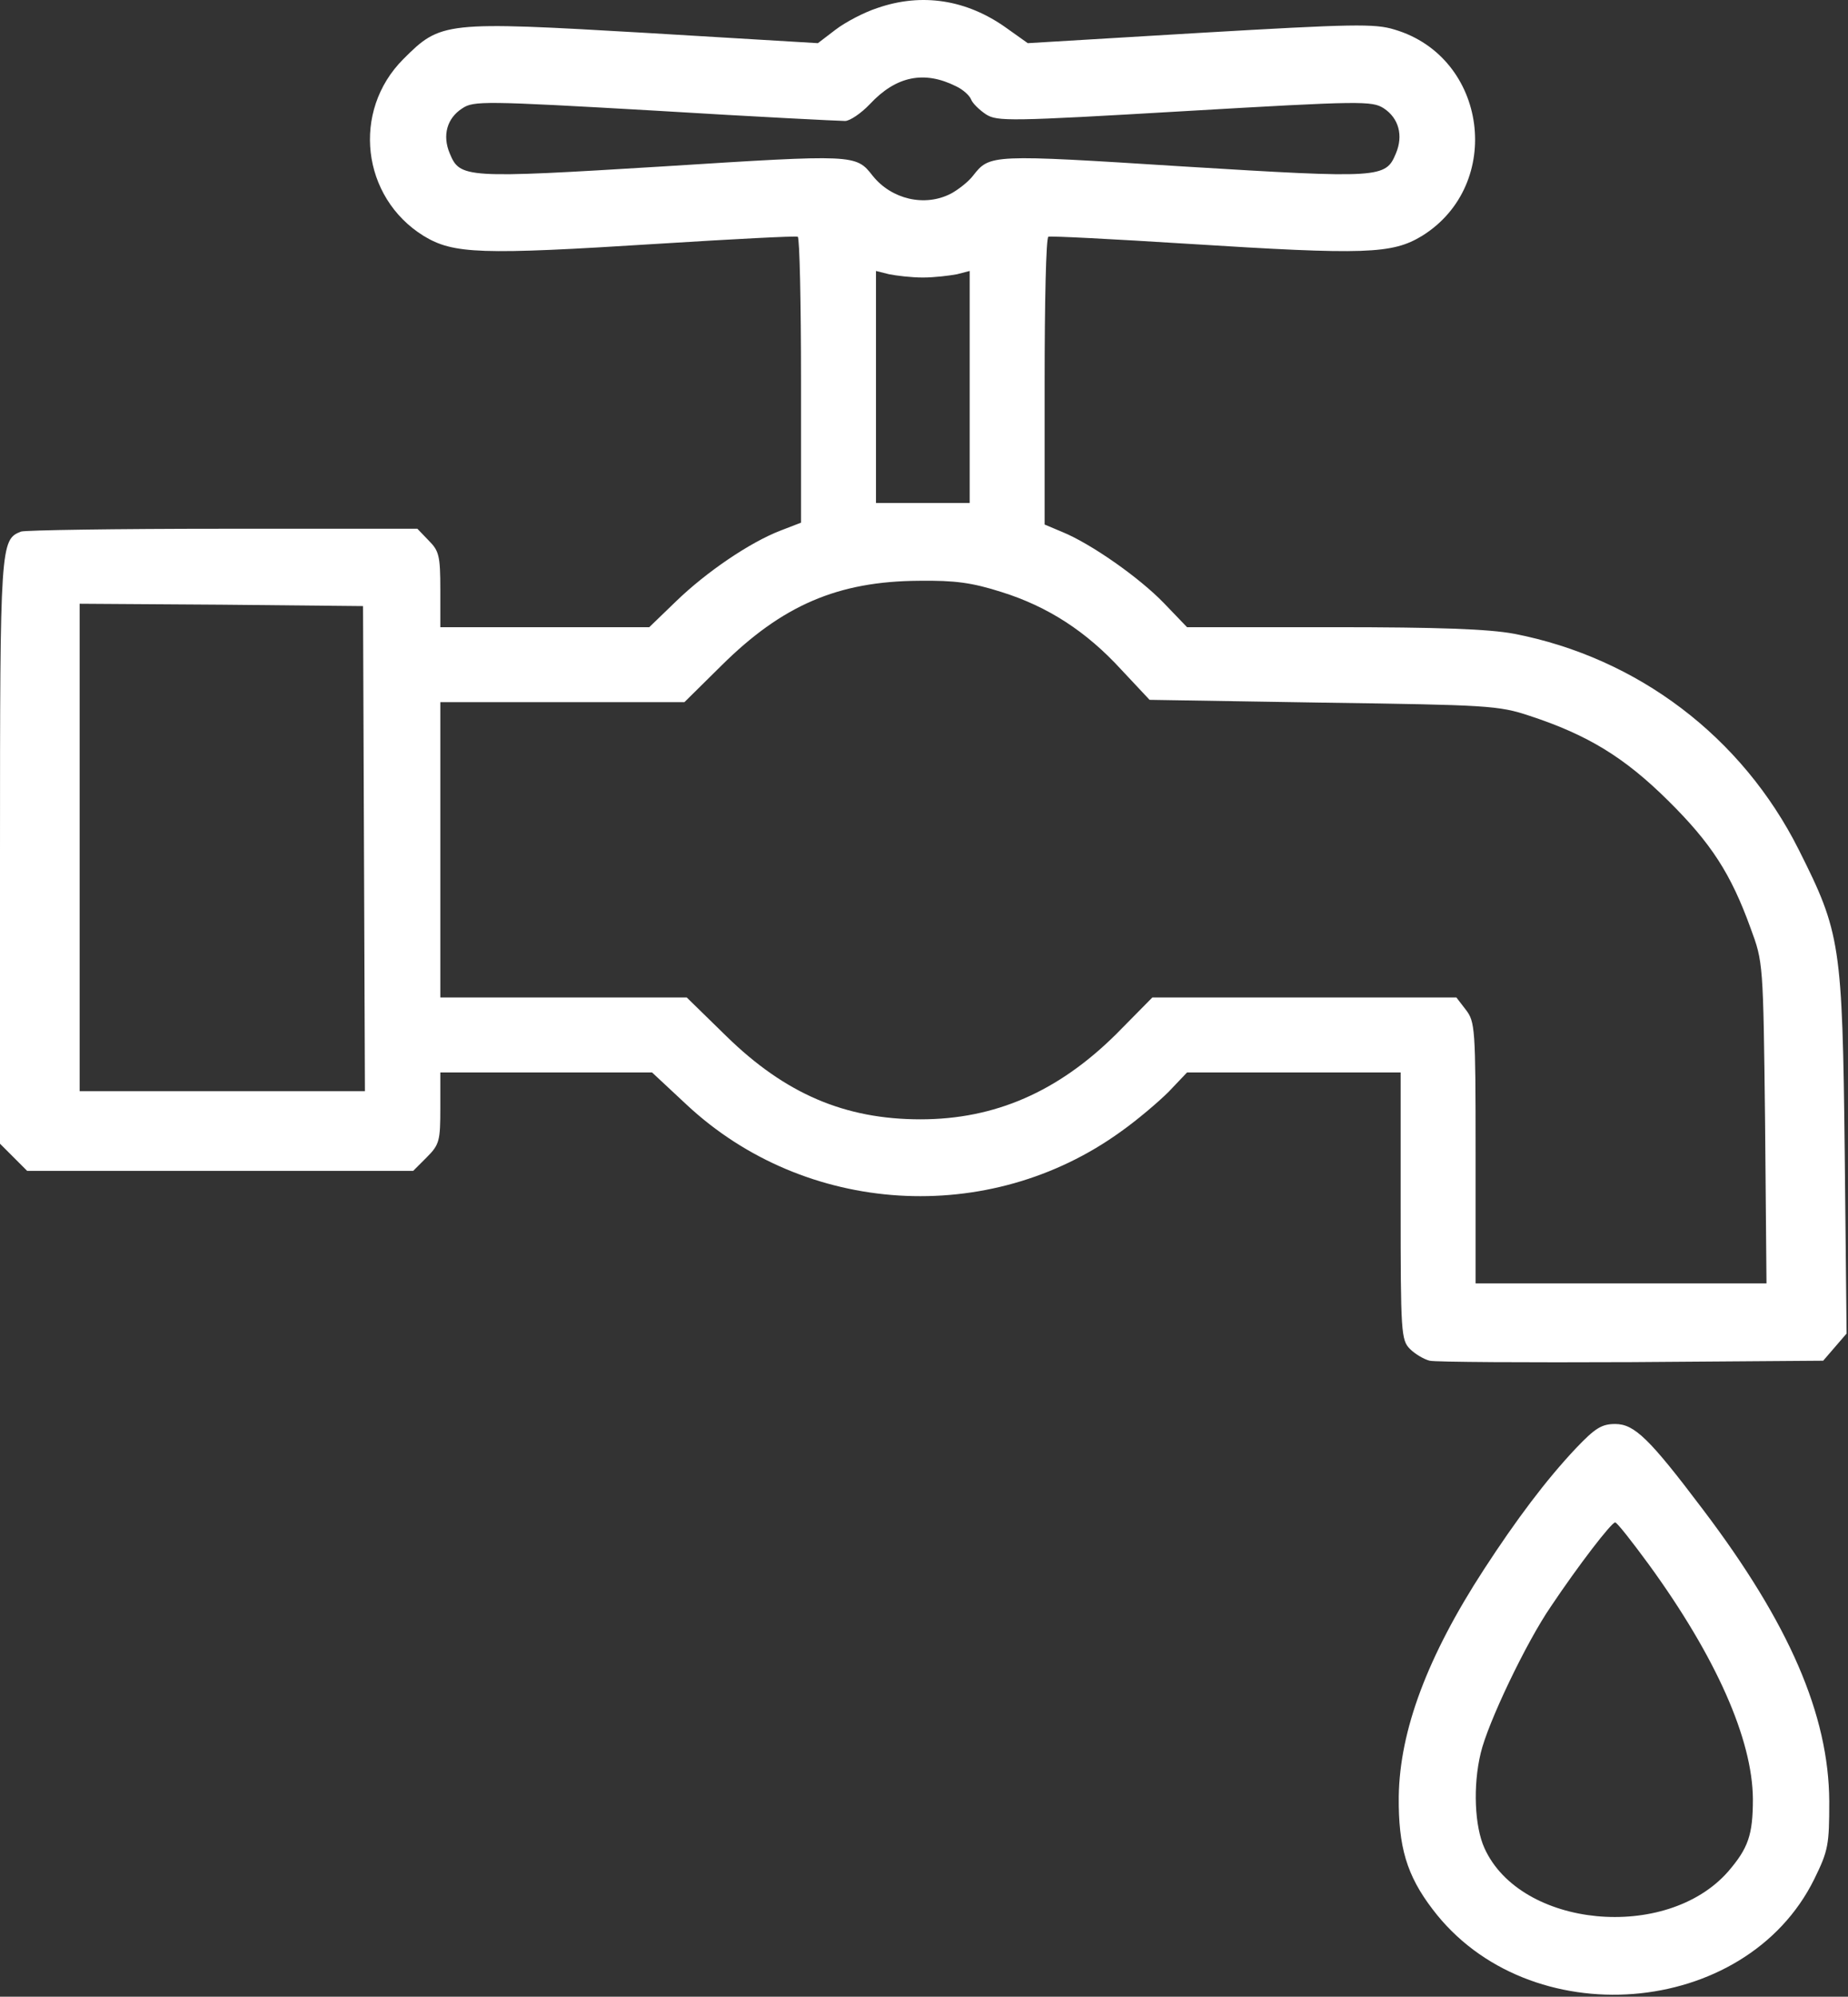
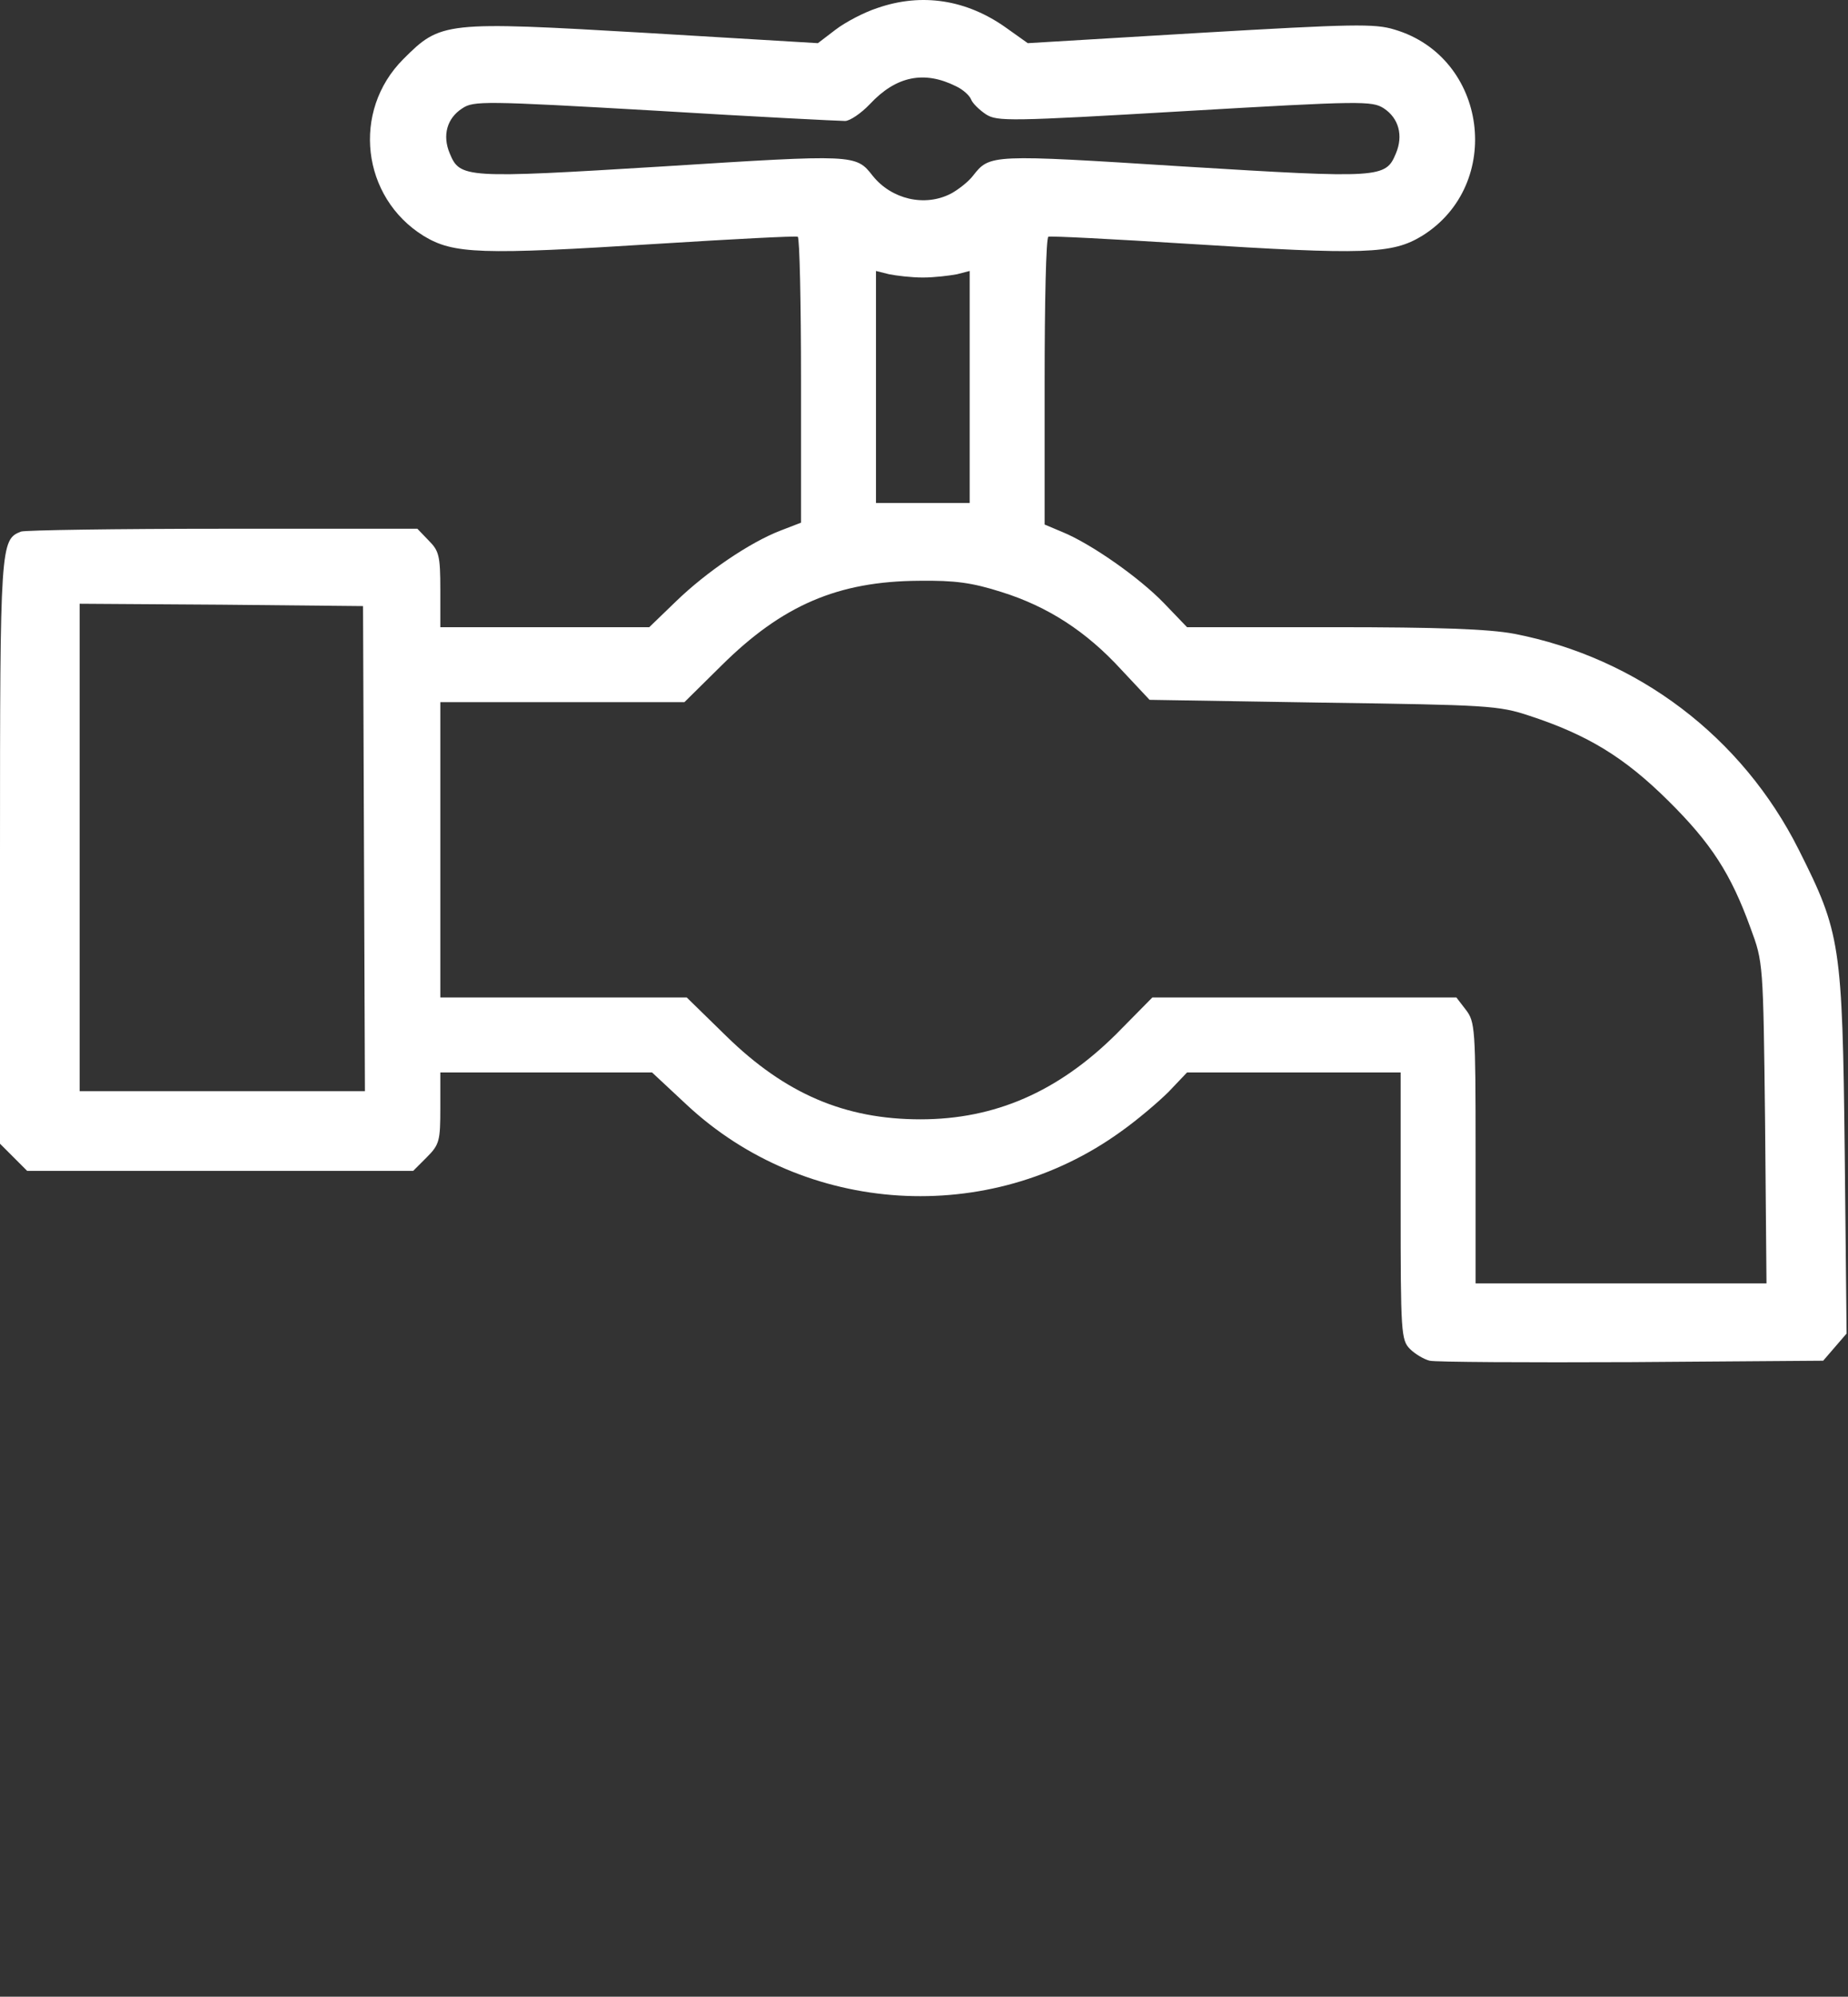
<svg xmlns="http://www.w3.org/2000/svg" width="526" height="568" viewBox="0 0 526 568" fill="none">
  <rect x="0" y="0" width="526" height="568" fill="#333333" stroke="none" />
  <path d="M249.733 2.28C246 3.48 240.667 6.28 237.867 8.413L232.8 12.28L183.733 9.346C126.4 6.013 125.467 6.146 114.8 16.813C100 31.613 102.933 56.146 120.533 67.08C129.067 72.28 136.667 72.546 187.333 69.346C208.667 68.013 226.4 67.08 227.067 67.346C227.6 67.613 228 86.146 228 108.28V148.68L222.133 150.946C213.467 154.28 201.067 162.68 192.4 171.08L184.8 178.413H155.067H125.333V167.746C125.333 158.013 124.933 156.68 122 153.746L118.8 150.413H63.467C33.067 150.413 7.2 150.813 6 151.213C0.133 153.48 0 154.813 0 242.413V325.346L3.867 329.213L7.733 333.08H62.667H117.6L121.467 329.213C125.067 325.613 125.333 324.546 125.333 315.213V305.08H155.467H185.6L195.467 314.28C229.2 345.746 281.467 349.08 319.067 321.88C323.6 318.68 329.733 313.48 332.667 310.546L337.867 305.08H368.267H398.667V343.08C398.667 379.08 398.8 381.213 401.333 383.746C402.8 385.213 405.333 386.68 406.933 387.08C408.667 387.48 434.533 387.613 464.4 387.48L518.933 387.08L522.267 383.213L525.6 379.346L525.067 327.88C524.4 268.546 523.867 265.346 512 241.746C495.867 209.613 466.133 187.08 430.933 180.28C423.733 178.946 409.733 178.413 379.467 178.413H337.867L331.333 171.613C324.267 164.28 310.533 154.68 302.4 151.346L297.333 149.213V108.546C297.333 86.146 297.733 67.613 298.4 67.346C298.933 67.08 316.8 68.013 338 69.346C388.667 72.546 396.267 72.28 404.8 67.08C428.133 52.546 423.467 16.28 396.933 8.413C391.333 6.68 385.067 6.813 341.6 9.346L292.533 12.28L286.533 8.013C275.2 -0.12 262.4 -2.12 249.733 2.28ZM272.133 24.546C274.133 25.48 276 27.213 276.4 28.28C276.8 29.346 278.667 31.213 280.667 32.546C283.867 34.546 287.2 34.546 337.2 31.613C387.467 28.68 390.533 28.68 393.867 30.813C398.133 33.613 399.467 38.546 397.333 43.613C394.4 50.68 393.2 50.813 336.667 47.346C281.867 43.88 281.733 43.88 276.933 50.013C275.6 51.746 272.667 54.013 270.667 55.08C263.2 58.946 253.733 56.68 248.4 50.013C243.6 43.88 243.467 43.88 188.667 47.346C132.133 50.813 130.933 50.68 128 43.613C125.867 38.546 127.2 33.613 131.6 30.813C134.8 28.68 137.733 28.68 186.533 31.48C214.8 33.213 239.067 34.413 240.533 34.413C241.867 34.413 245.067 32.28 247.6 29.613C255.067 21.613 263.067 20.013 272.133 24.546ZM262.667 78.946C266 78.946 270.267 78.413 272.4 78.013L276 77.08V110.013V143.08H262.667H249.333V110.013V77.08L253.067 78.013C255.067 78.413 259.333 78.946 262.667 78.946ZM285.067 168.413C298.267 172.546 309.2 179.613 319.2 190.546L327.2 199.08L376.533 199.88C423.333 200.546 426.533 200.68 435.333 203.613C452 209.08 462.4 215.48 474.8 227.746C487.067 239.88 492.667 248.546 498.267 264.013C501.867 273.746 501.867 273.746 502.4 319.346L502.8 365.08H461.467H420V327.88C420 292.413 419.867 290.68 417.2 287.213L414.533 283.746H371.333H328L317.733 294.146C301.2 310.546 283.2 318.413 262 318.413C240.4 318.413 223.467 311.08 206.8 294.813L195.467 283.746H160.4H125.333V241.746V199.746H160.133H194.8L205.333 189.346C222.667 172.146 238.533 165.346 261.6 165.213C271.867 165.08 276.667 165.746 285.067 168.413ZM103.6 241.346L103.867 310.413H63.333H22.667V241.08V171.746L63.067 172.013L103.333 172.413L103.6 241.346Z" fill="white" />
-   <path d="M448.53 412.013C439.997 421.08 431.597 432.28 422.397 446.413C406.264 471.213 398.397 492.28 398.13 511.08C397.997 525.346 400.397 533.48 407.73 543.08C434.93 579.08 496.797 574.28 516.397 534.546C520.397 526.413 520.664 524.813 520.664 512.413C520.53 487.88 509.33 461.88 484.664 429.346C469.464 409.213 465.197 405.08 459.73 405.08C455.864 405.08 453.997 406.28 448.53 412.013ZM469.33 445.08C488.53 471.48 498.797 494.813 498.93 511.746C498.93 522.013 497.597 525.746 491.864 532.413C474.264 552.413 432.797 548.413 422.53 525.746C419.73 519.613 419.197 508.013 421.464 498.68C423.464 490.146 434.397 467.213 441.464 456.946C449.33 445.213 458.664 433.08 459.73 433.08C460.264 433.08 464.53 438.546 469.33 445.08Z" fill="white" />
</svg>